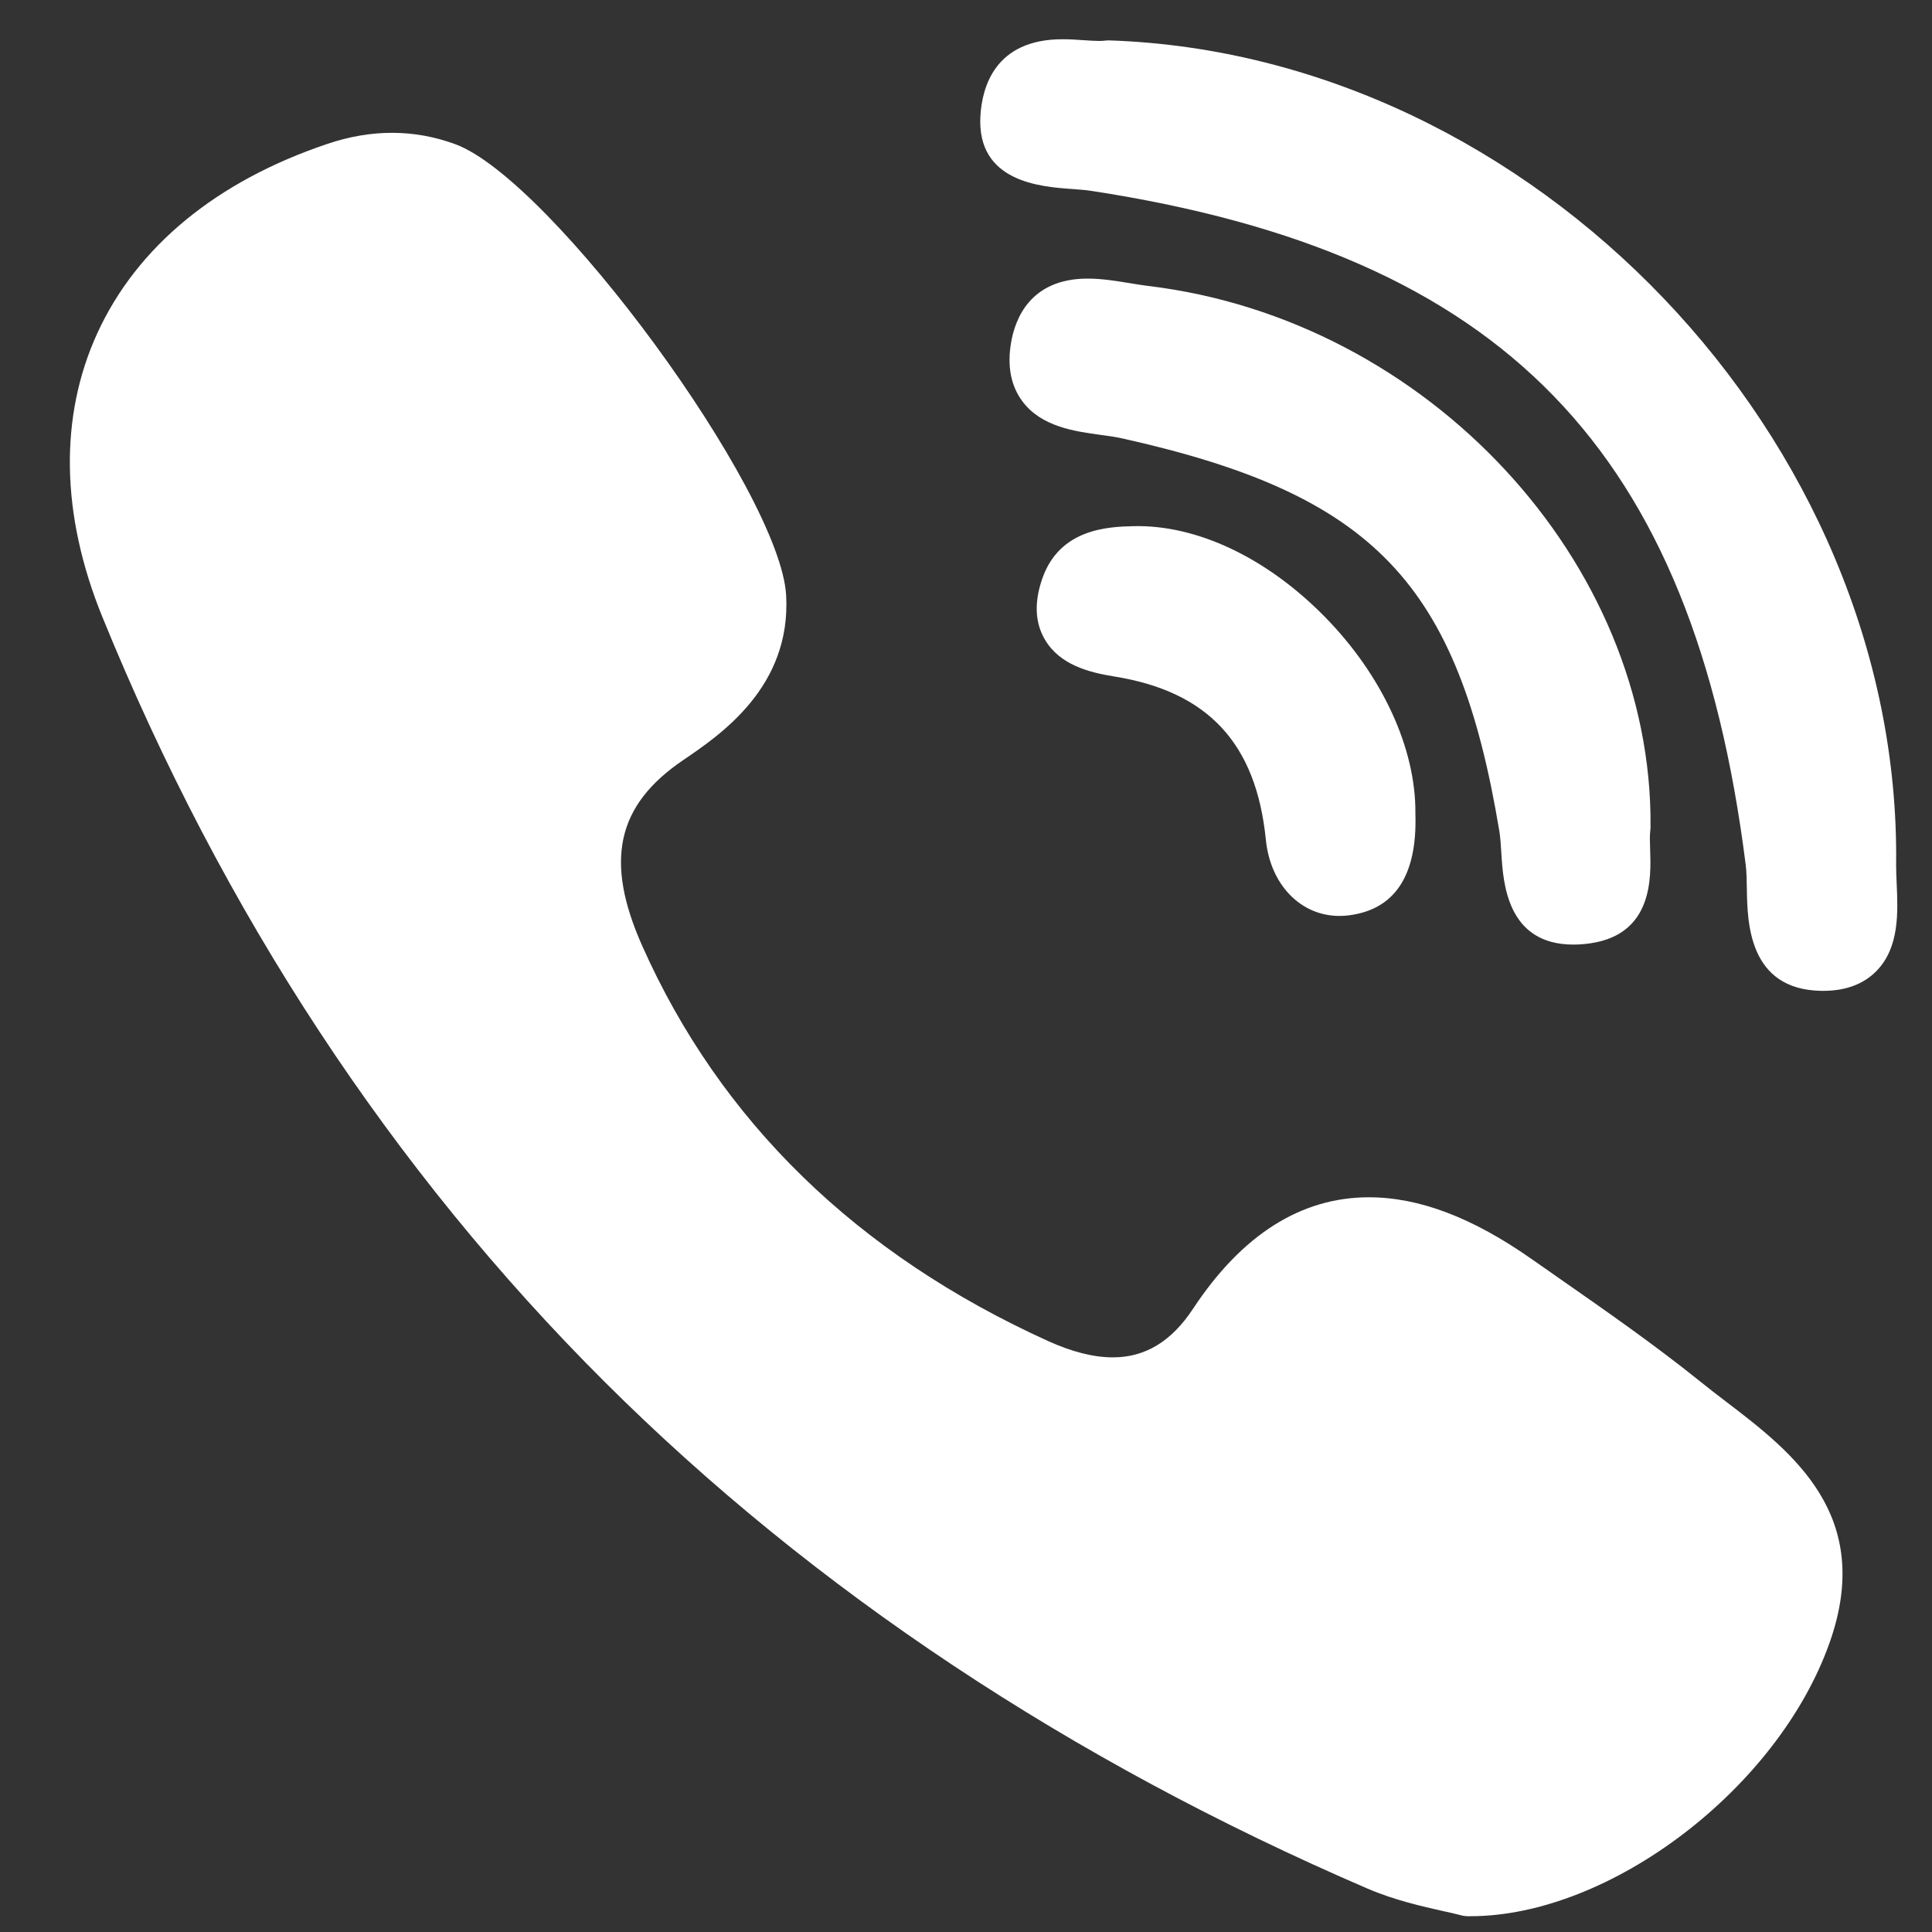
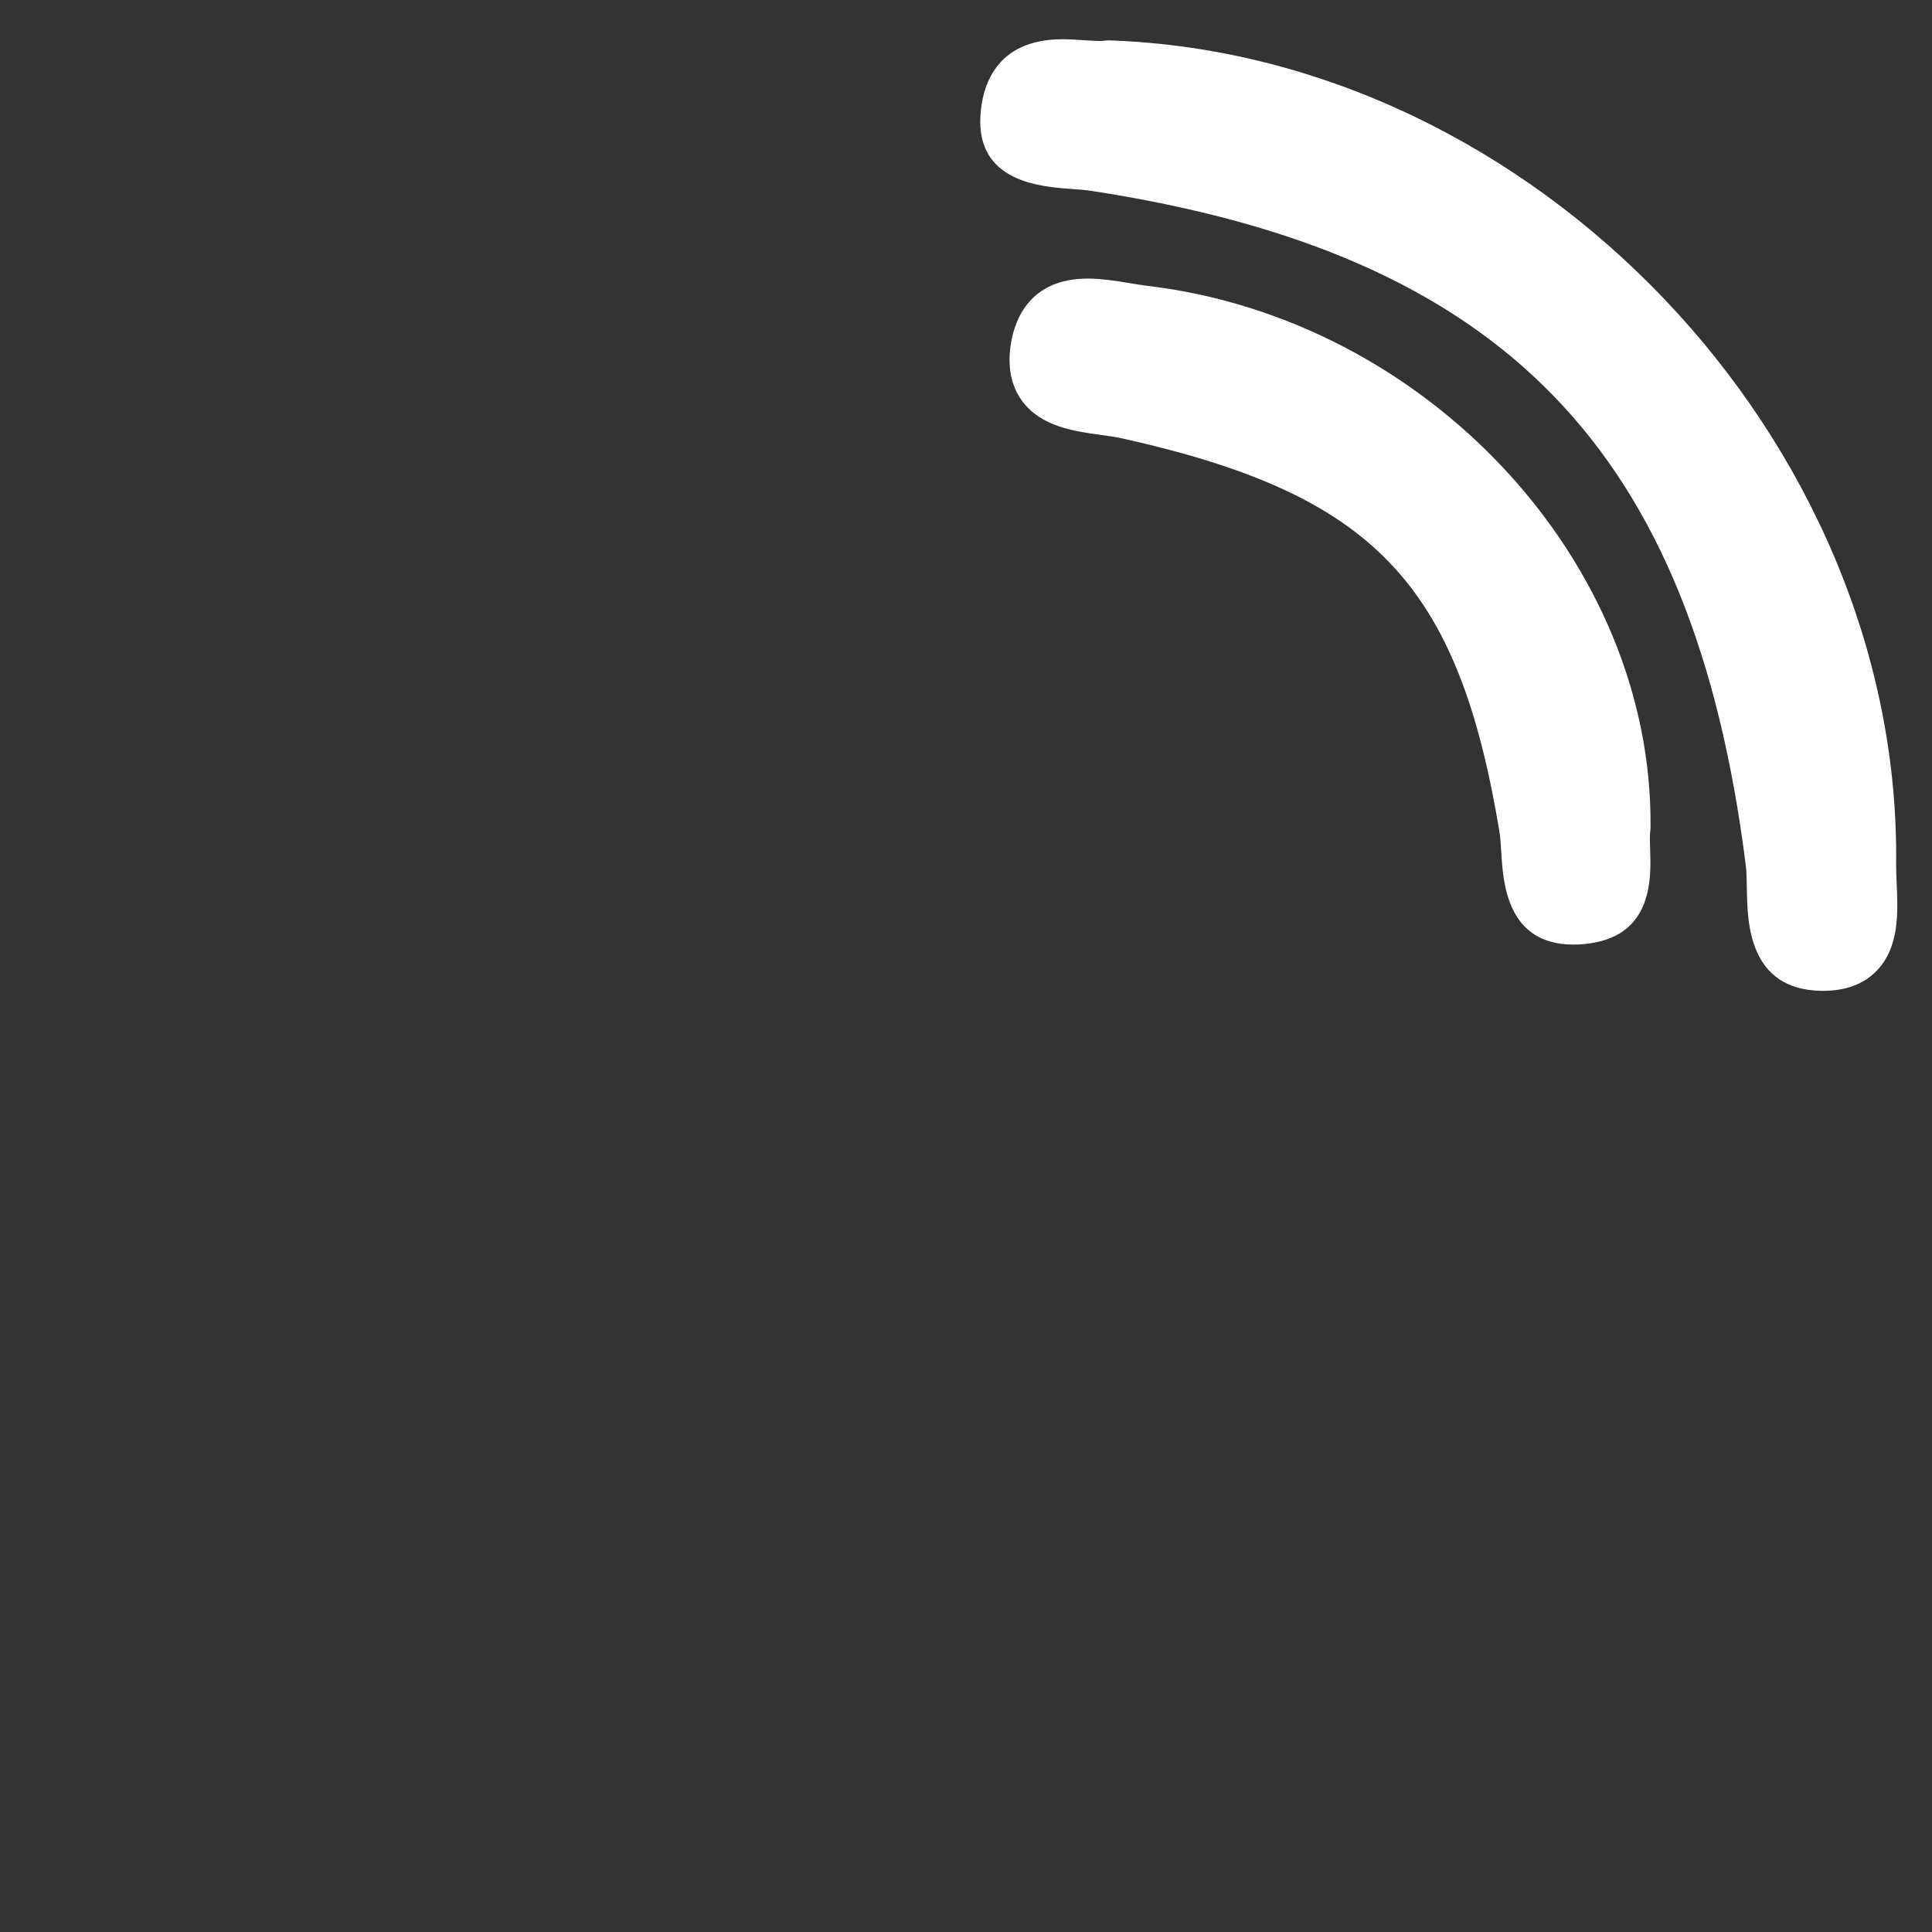
<svg xmlns="http://www.w3.org/2000/svg" width="35" height="35" viewBox="0 0 35 35" fill="none">
  <rect x="0" y="0" width="35" height="35" fill="#333333" stroke="none" />
  <g clip-path="url(#clip0_943_42)">
    <path d="M29.901 14.976C29.942 10.182 25.86 5.788 20.8 5.18C20.7 5.168 20.59 5.15 20.474 5.131C20.224 5.09 19.965 5.047 19.703 5.047C18.666 5.047 18.389 5.775 18.316 6.21C18.245 6.632 18.313 6.987 18.517 7.264C18.86 7.731 19.465 7.814 19.95 7.88C20.092 7.9 20.227 7.918 20.339 7.944C24.884 8.959 26.415 10.556 27.163 15.063C27.181 15.173 27.189 15.309 27.198 15.453C27.231 15.991 27.299 17.112 28.504 17.112H28.504C28.604 17.112 28.712 17.104 28.824 17.087C29.946 16.916 29.911 15.891 29.894 15.399C29.889 15.261 29.885 15.129 29.897 15.042C29.9 15.02 29.901 14.998 29.901 14.976Z" fill="white" />
    <path d="M19.409 3.423C19.544 3.433 19.671 3.442 19.777 3.459C27.241 4.606 30.674 8.143 31.625 15.665C31.641 15.793 31.644 15.949 31.646 16.114C31.656 16.702 31.675 17.925 32.989 17.95L33.029 17.95C33.441 17.95 33.769 17.826 34.003 17.581C34.412 17.154 34.383 16.518 34.36 16.008C34.355 15.883 34.349 15.765 34.35 15.662C34.445 7.968 27.786 0.992 20.099 0.732C20.067 0.731 20.037 0.733 20.006 0.737C19.991 0.739 19.963 0.742 19.915 0.742C19.838 0.742 19.744 0.735 19.644 0.729C19.523 0.72 19.386 0.711 19.247 0.711C18.023 0.711 17.791 1.581 17.761 2.1C17.692 3.298 18.852 3.383 19.409 3.423Z" fill="white" />
-     <path d="M31.268 25.391C31.109 25.27 30.945 25.144 30.792 25.02C29.977 24.365 29.11 23.76 28.271 23.175C28.097 23.054 27.923 22.933 27.75 22.811C26.676 22.057 25.71 21.69 24.798 21.69C23.569 21.69 22.498 22.369 21.614 23.708C21.222 24.302 20.747 24.59 20.161 24.59C19.814 24.59 19.421 24.491 18.991 24.296C15.524 22.724 13.049 20.314 11.633 17.132C10.949 15.594 11.171 14.589 12.375 13.771C13.059 13.307 14.332 12.442 14.242 10.788C14.14 8.908 9.993 3.254 8.247 2.612C7.507 2.34 6.73 2.337 5.933 2.606C3.924 3.281 2.483 4.466 1.764 6.034C1.07 7.549 1.101 9.328 1.855 11.178C4.034 16.528 7.098 21.192 10.962 25.042C14.743 28.809 19.392 31.896 24.777 34.215C25.262 34.423 25.771 34.538 26.143 34.621C26.27 34.649 26.379 34.673 26.459 34.695C26.503 34.707 26.548 34.714 26.593 34.714L26.636 34.714C26.636 34.714 26.636 34.714 26.636 34.714C29.169 34.714 32.21 32.4 33.144 29.761C33.963 27.451 32.469 26.308 31.268 25.391Z" fill="white" />
-     <path d="M20.533 9.532C20.1 9.543 19.197 9.566 18.881 10.485C18.732 10.914 18.75 11.287 18.933 11.593C19.202 12.042 19.717 12.18 20.186 12.255C21.885 12.528 22.757 13.467 22.932 15.212C23.013 16.025 23.561 16.593 24.264 16.593C24.316 16.593 24.369 16.59 24.422 16.584C25.268 16.483 25.678 15.862 25.641 14.737C25.654 13.563 25.04 12.23 23.995 11.169C22.947 10.104 21.683 9.504 20.533 9.532Z" fill="white" />
  </g>
  <defs>
    <clipPath id="clip0_943_42">
      <rect width="34" height="34" fill="white" transform="translate(0.82 0.711)" />
    </clipPath>
  </defs>
</svg>